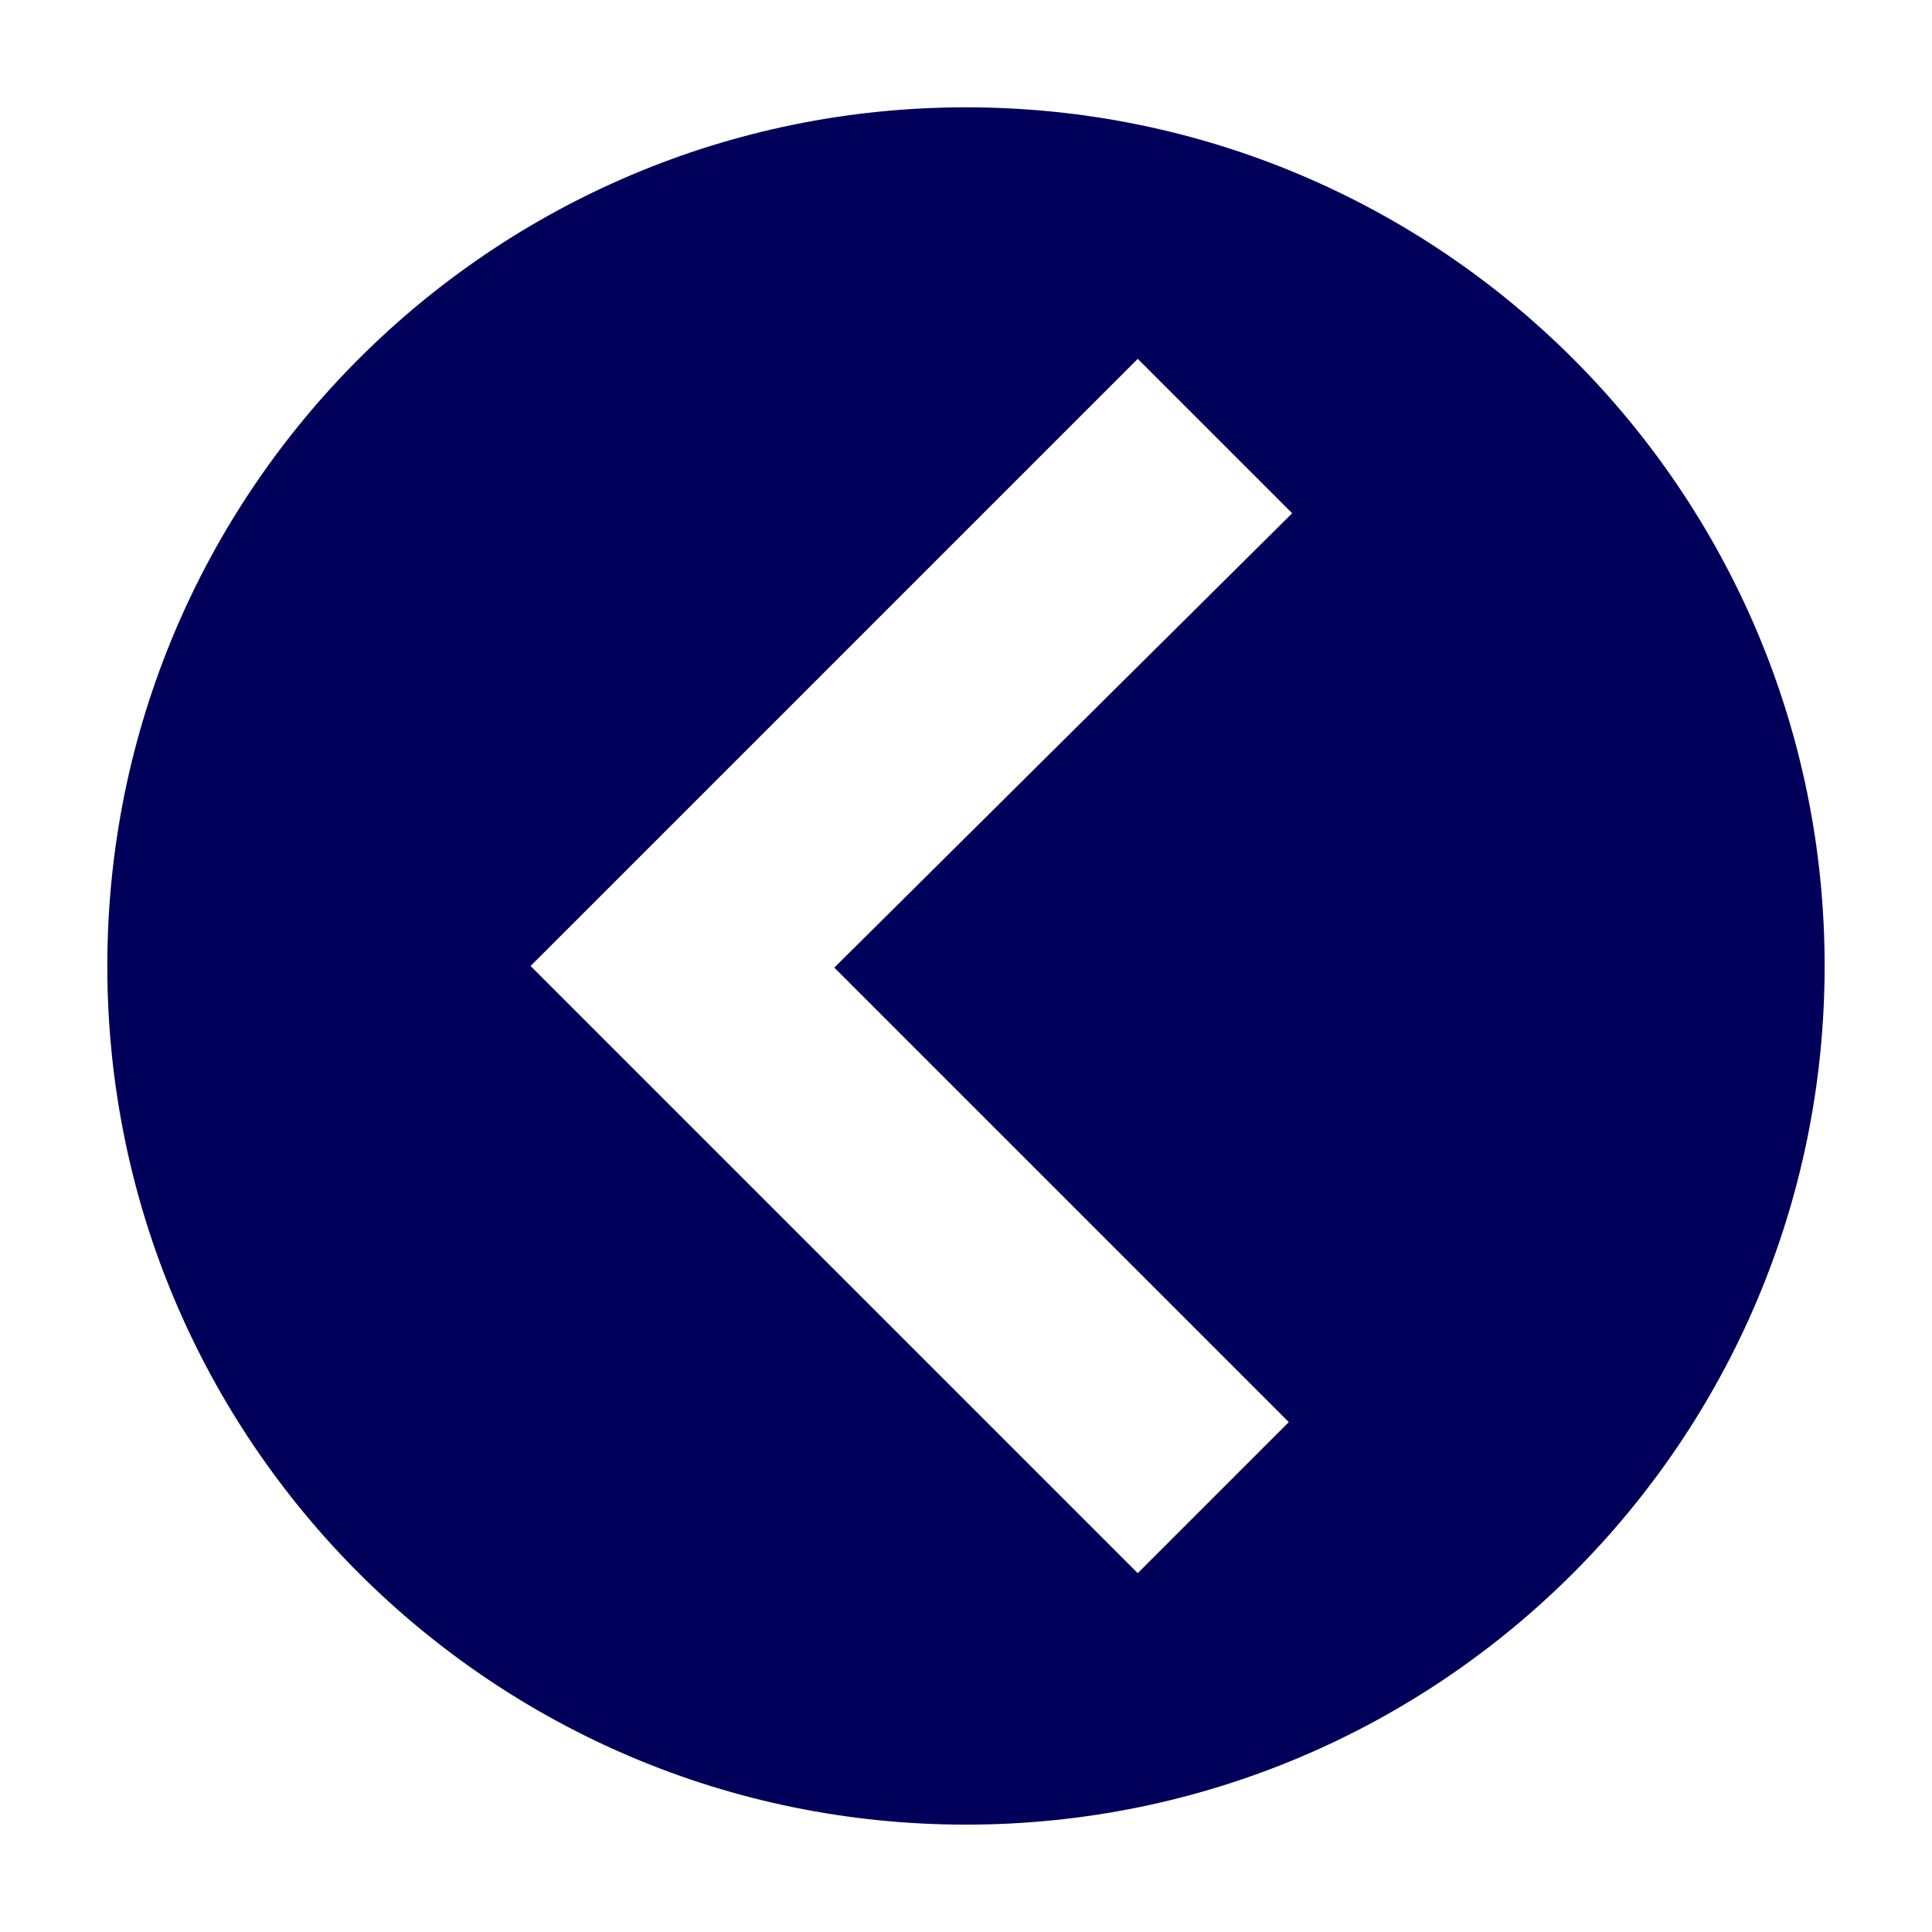
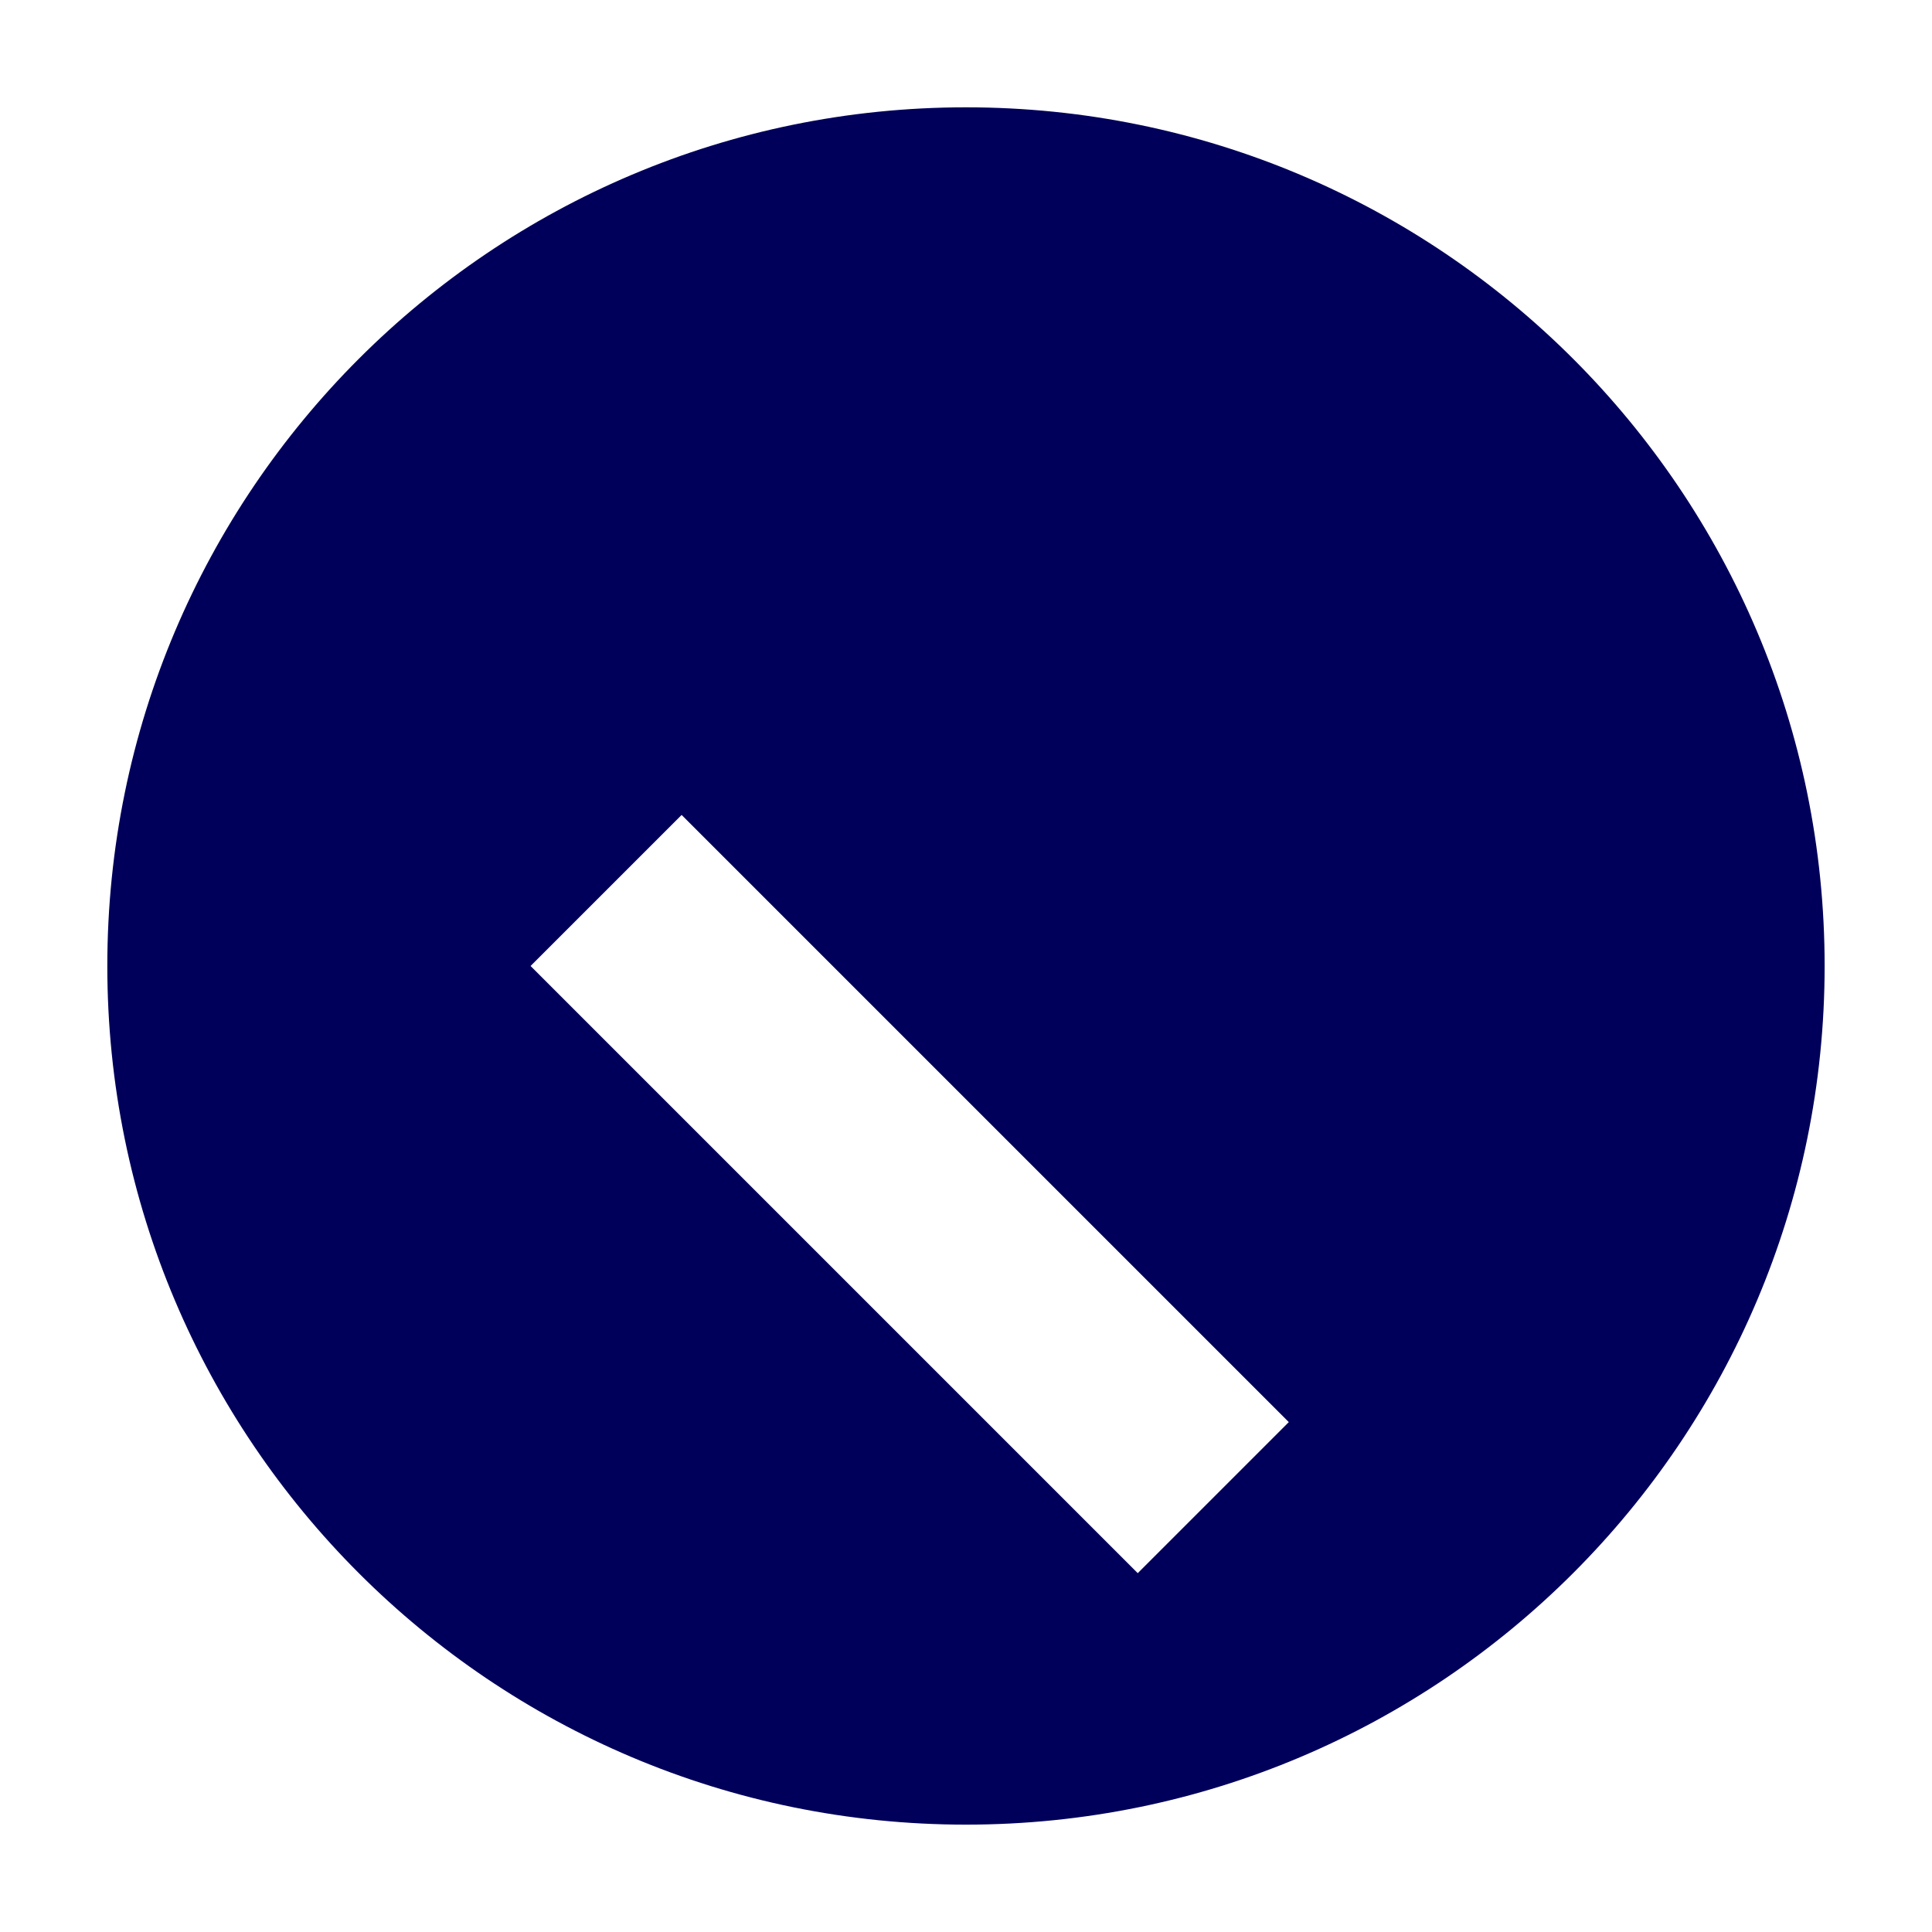
<svg xmlns="http://www.w3.org/2000/svg" version="1.1" id="Pfeil_nach_links" x="0px" y="0px" width="127.561px" height="127.558px" viewBox="-137.036 15.453 127.561 127.558" enable-background="new -137.036 15.453 127.561 127.558" xml:space="preserve">
-   <path fill="#00005A" d="M-73.257,22.539c-31.311,0-56.693,25.382-56.693,56.693c0,31.311,25.382,56.693,56.693,56.693  s56.693-25.383,56.693-56.693C-16.564,47.921-41.946,22.539-73.257,22.539z M-51.943,109.348l-9.973,9.973l-40.088-40.089  l40.088-40.087l10.196,10.196l-30.231,30L-51.943,109.348z" />
+   <path fill="#00005A" d="M-73.257,22.539c-31.311,0-56.693,25.382-56.693,56.693c0,31.311,25.382,56.693,56.693,56.693  s56.693-25.383,56.693-56.693C-16.564,47.921-41.946,22.539-73.257,22.539z M-51.943,109.348l-9.973,9.973l-40.088-40.089  l40.088-40.087l-30.231,30L-51.943,109.348z" />
</svg>